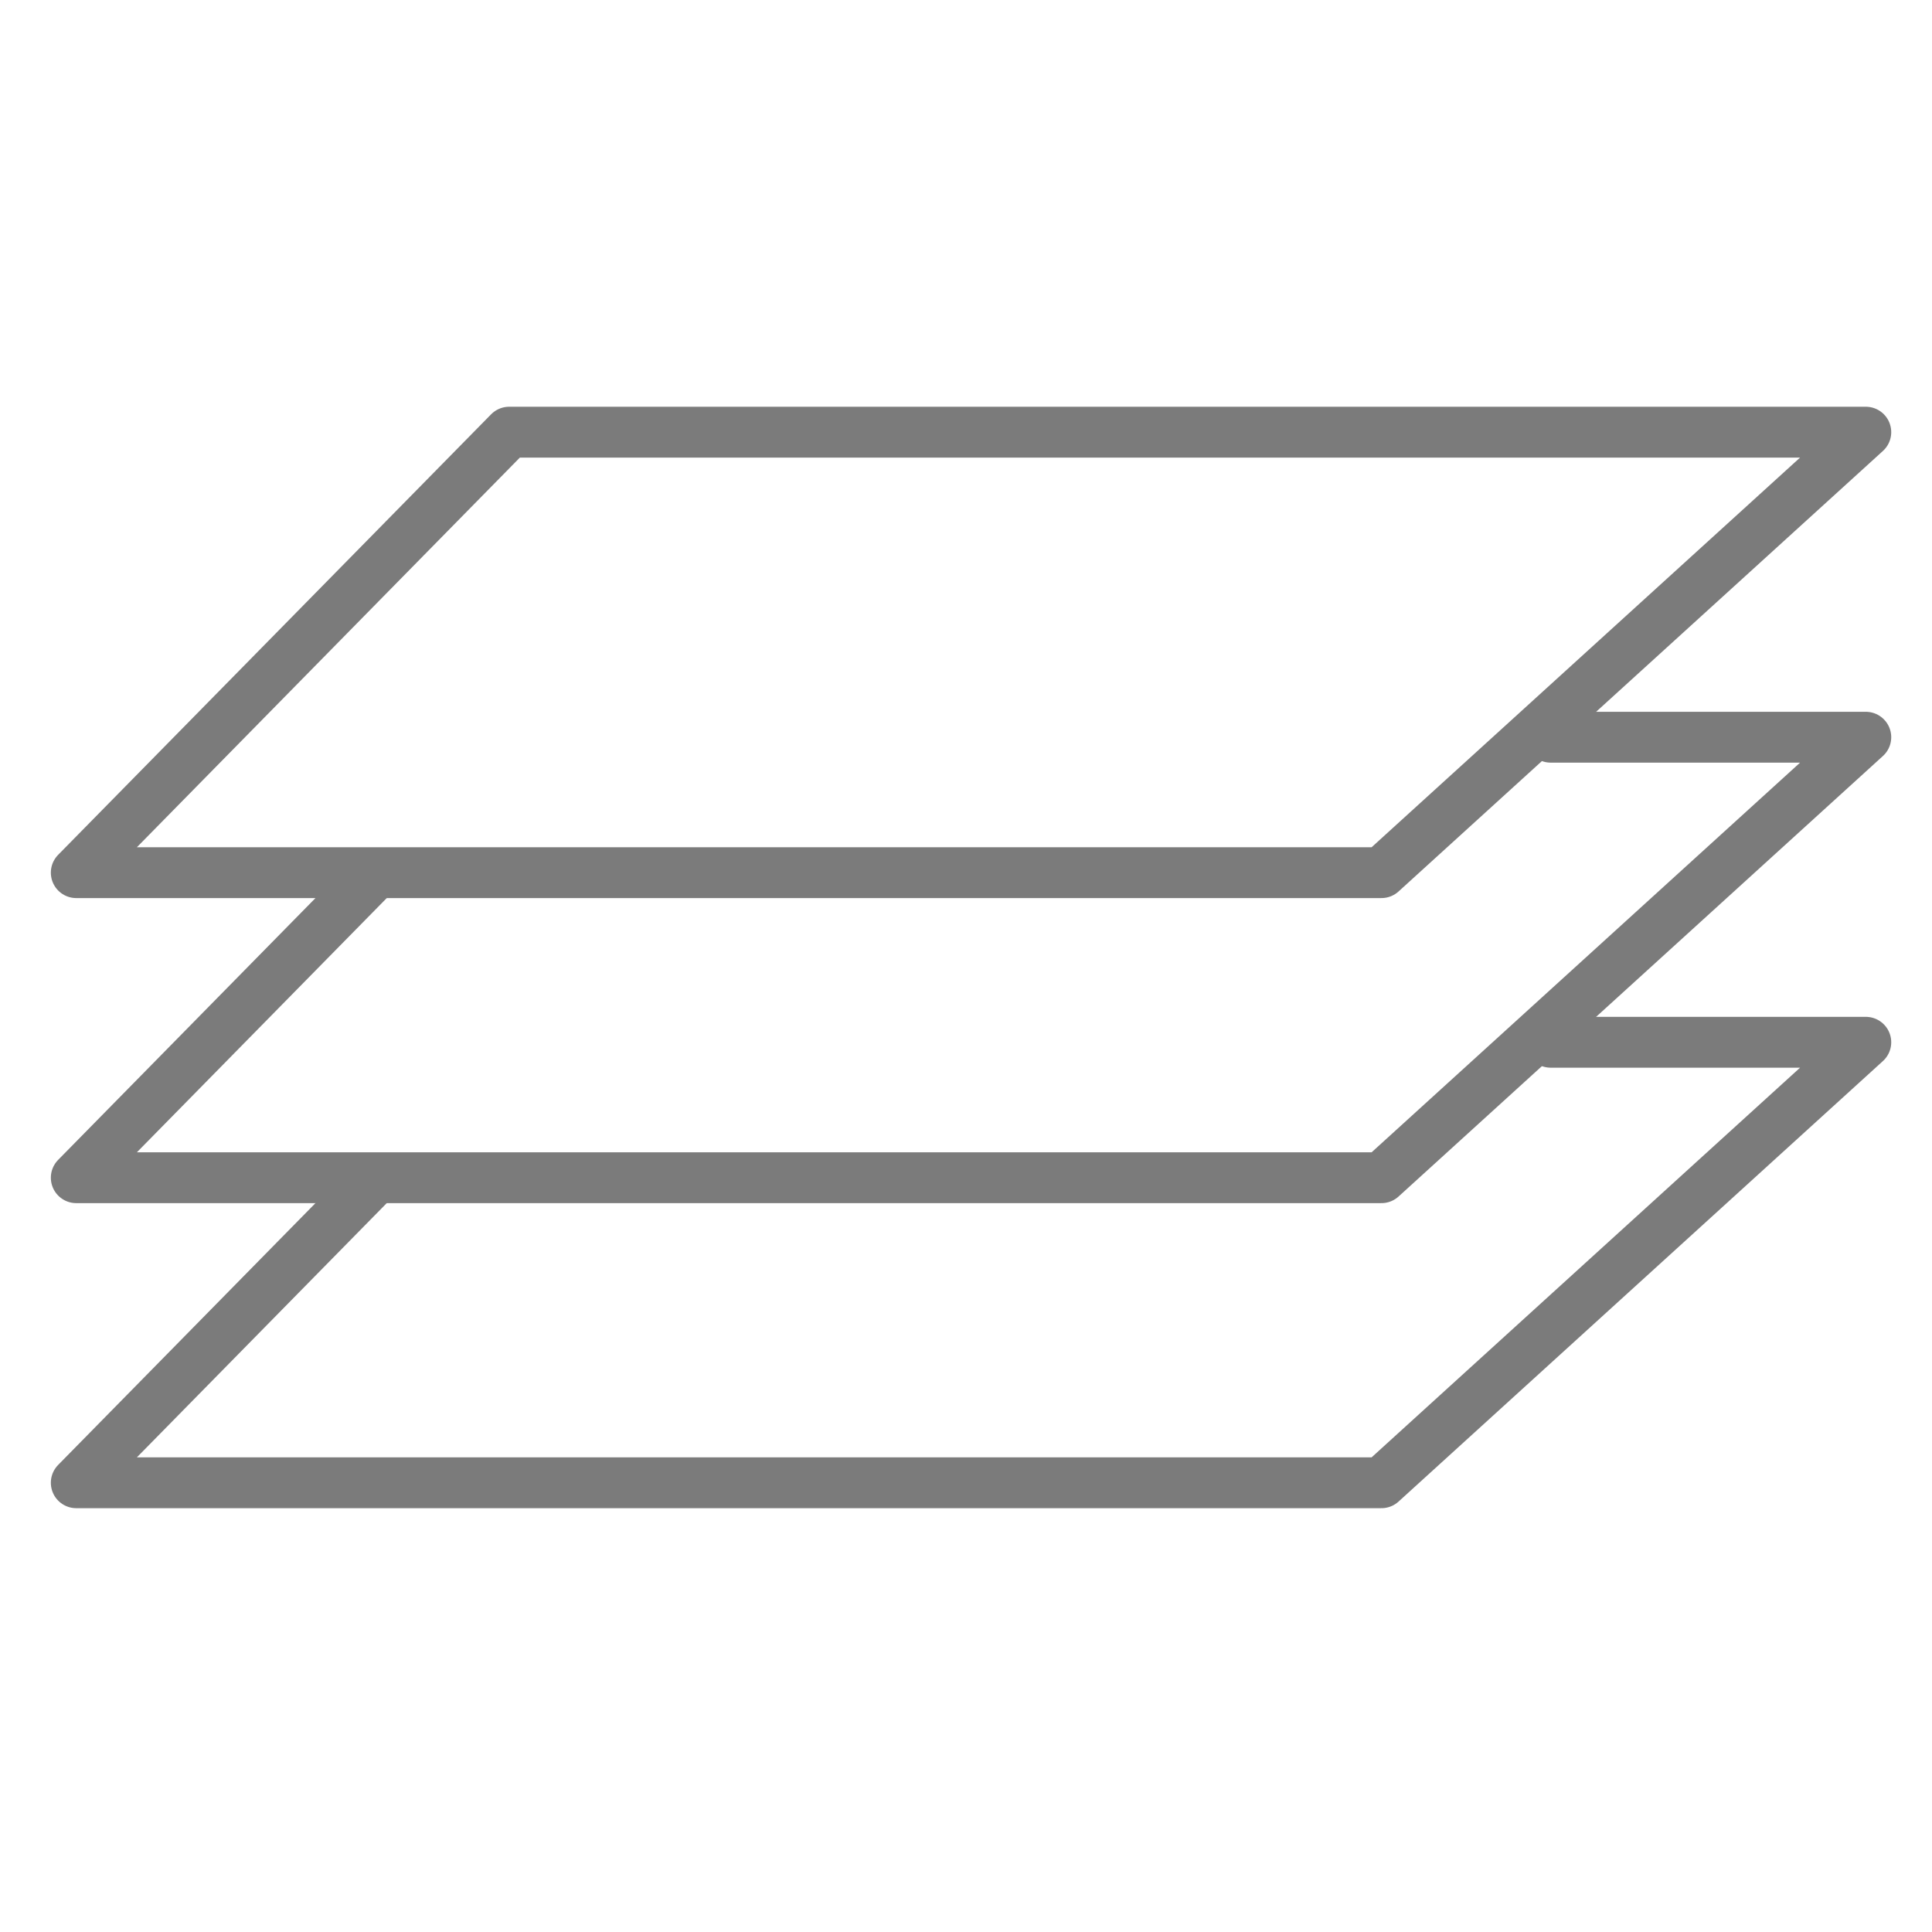
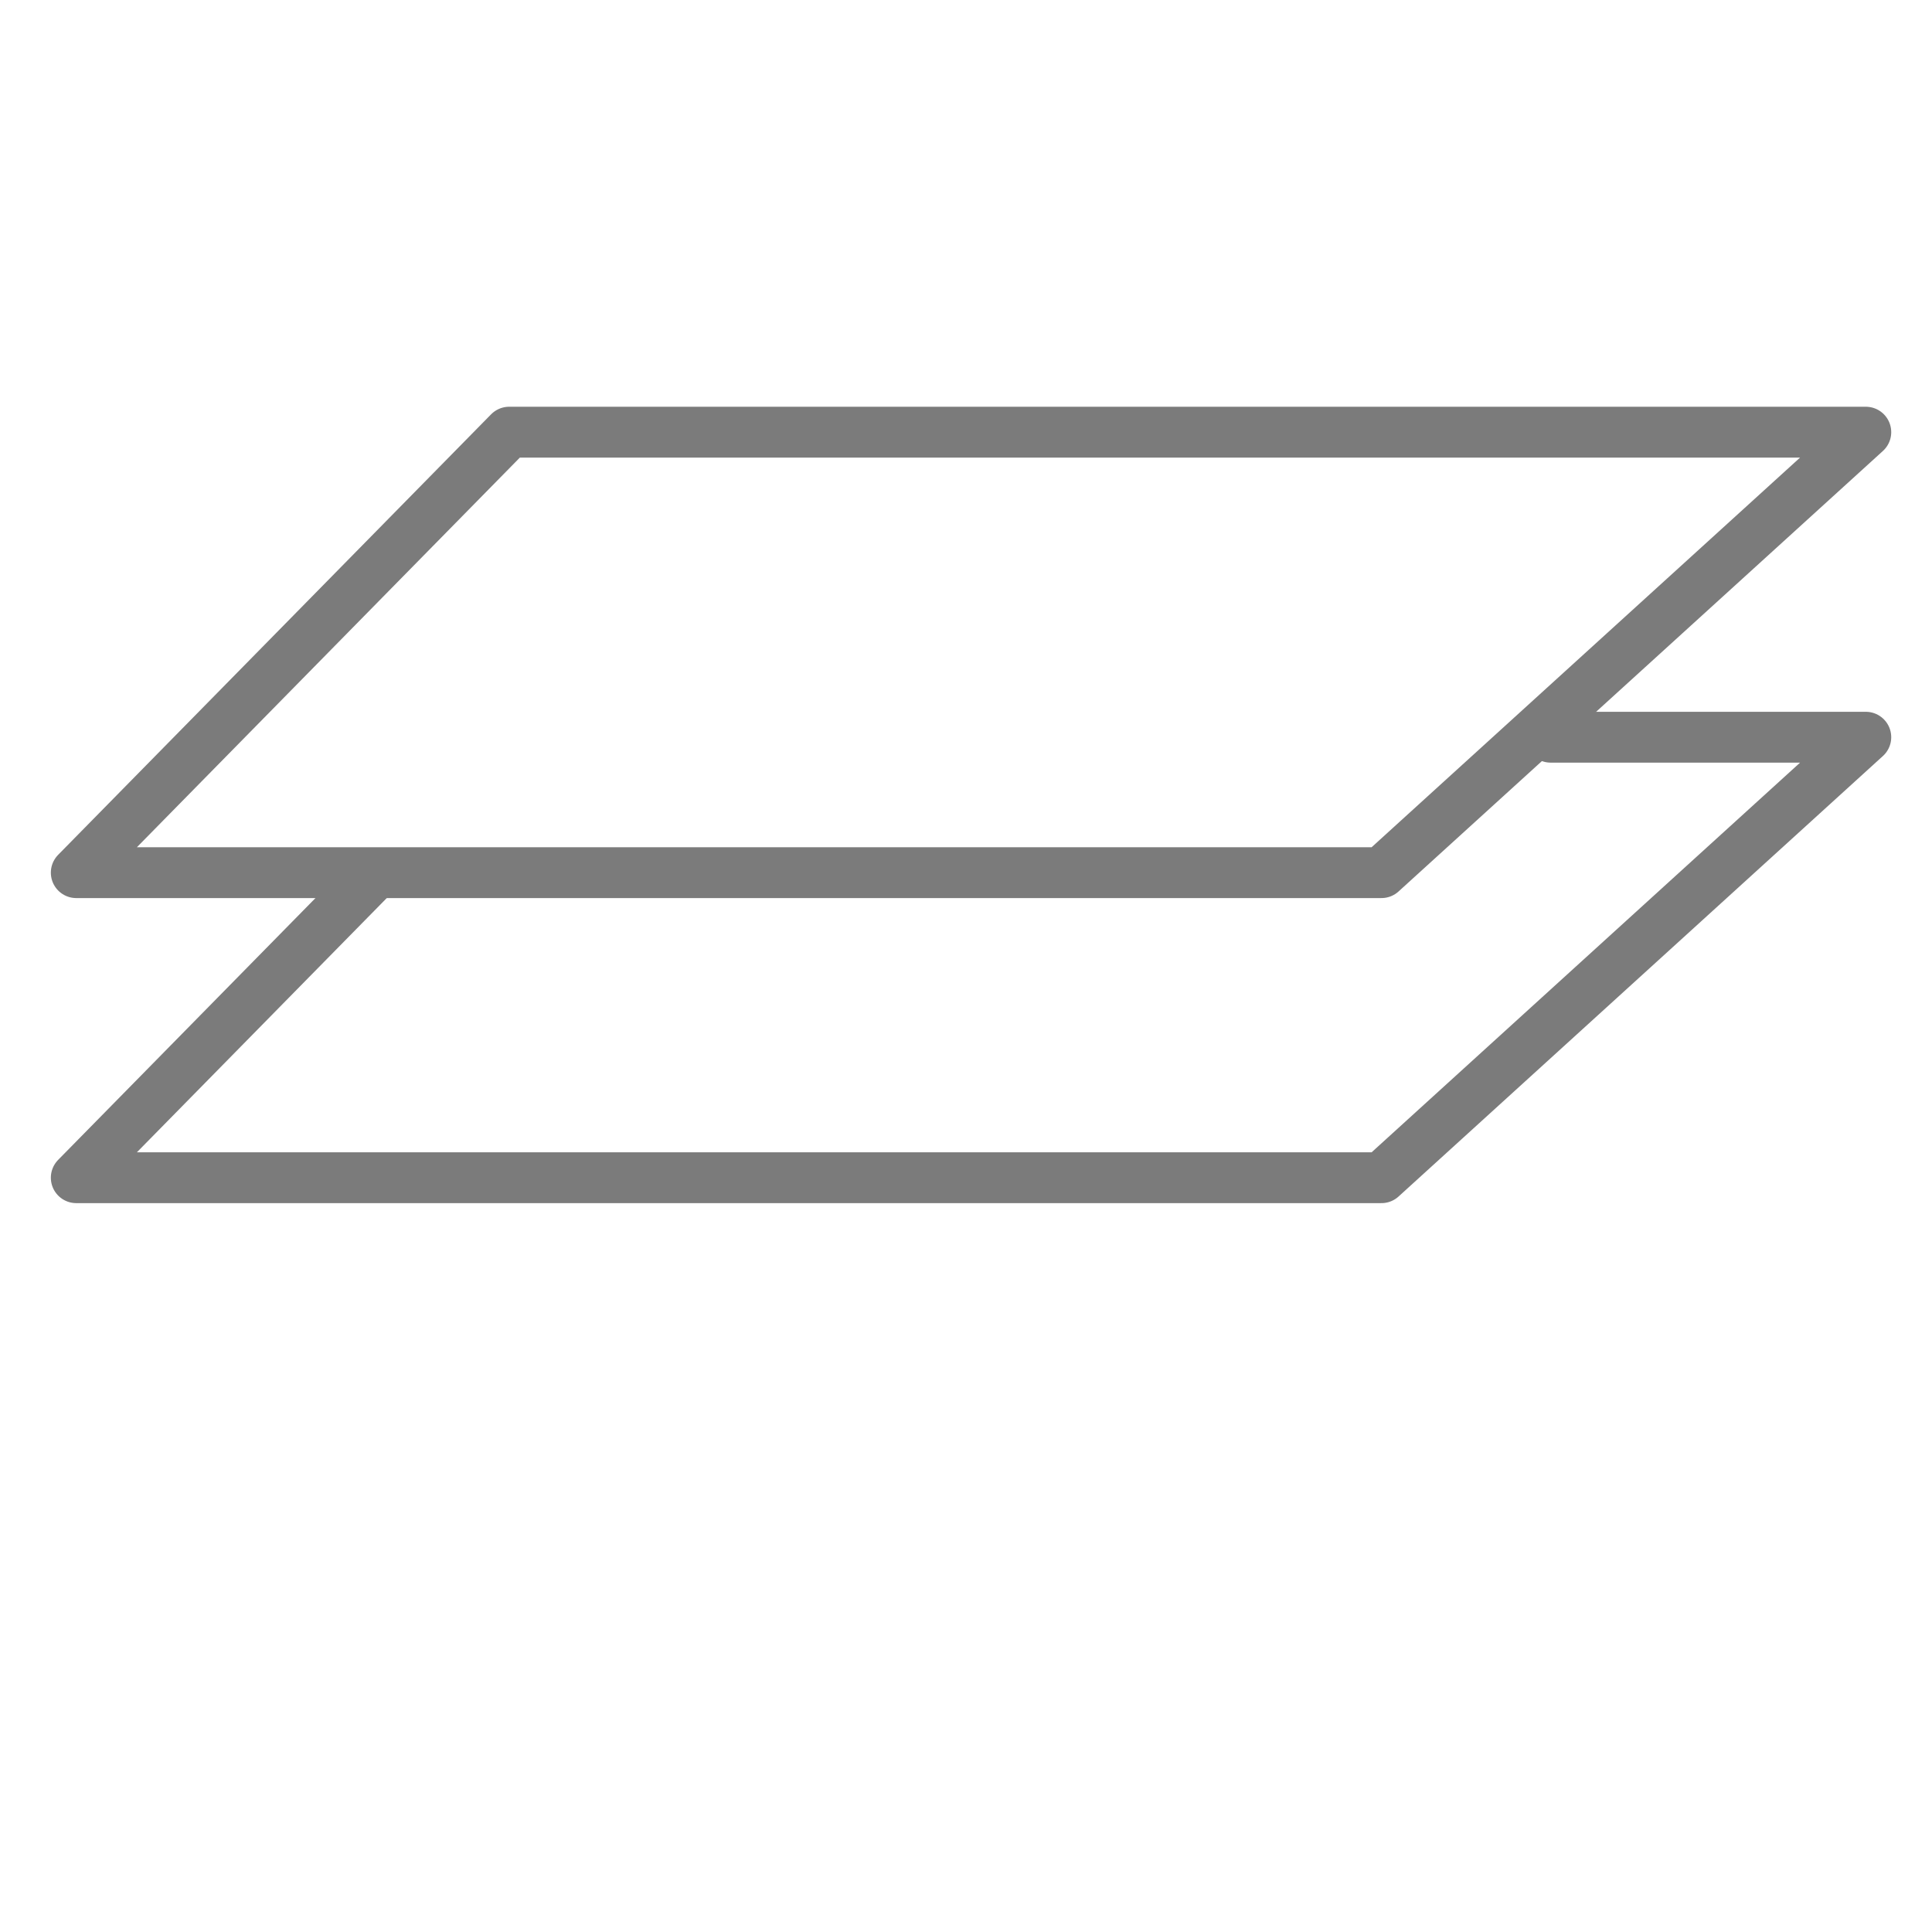
<svg xmlns="http://www.w3.org/2000/svg" width="76px" height="76px" viewBox="0 0 76 76" version="1.1">
  <title>PRODYCTION_ICON_1</title>
  <desc>Created with Sketch Beta.</desc>
  <defs />
  <g id="Symbols" stroke="none" stroke-width="1" fill="none" fill-rule="evenodd" stroke-linecap="round" stroke-linejoin="round">
    <g id="PRODYCTION_ICON_1" stroke-width="2" stroke="#7B7B7B">
      <polygon id="Rectangle-5-Copy-8" points="20.031 17 3 34.328 54.343 34.328 73.396 17" />
      <polyline id="Rectangle-5-Copy-9" points="14.55 34.577 3 46.328 54.343 46.328 73.396 29 61 29" />
-       <polyline id="Rectangle-5-Copy-10" points="14.69 46.434 3 58.328 54.343 58.328 73.396 41 67 41 61 41" />
    </g>
  </g>
</svg>